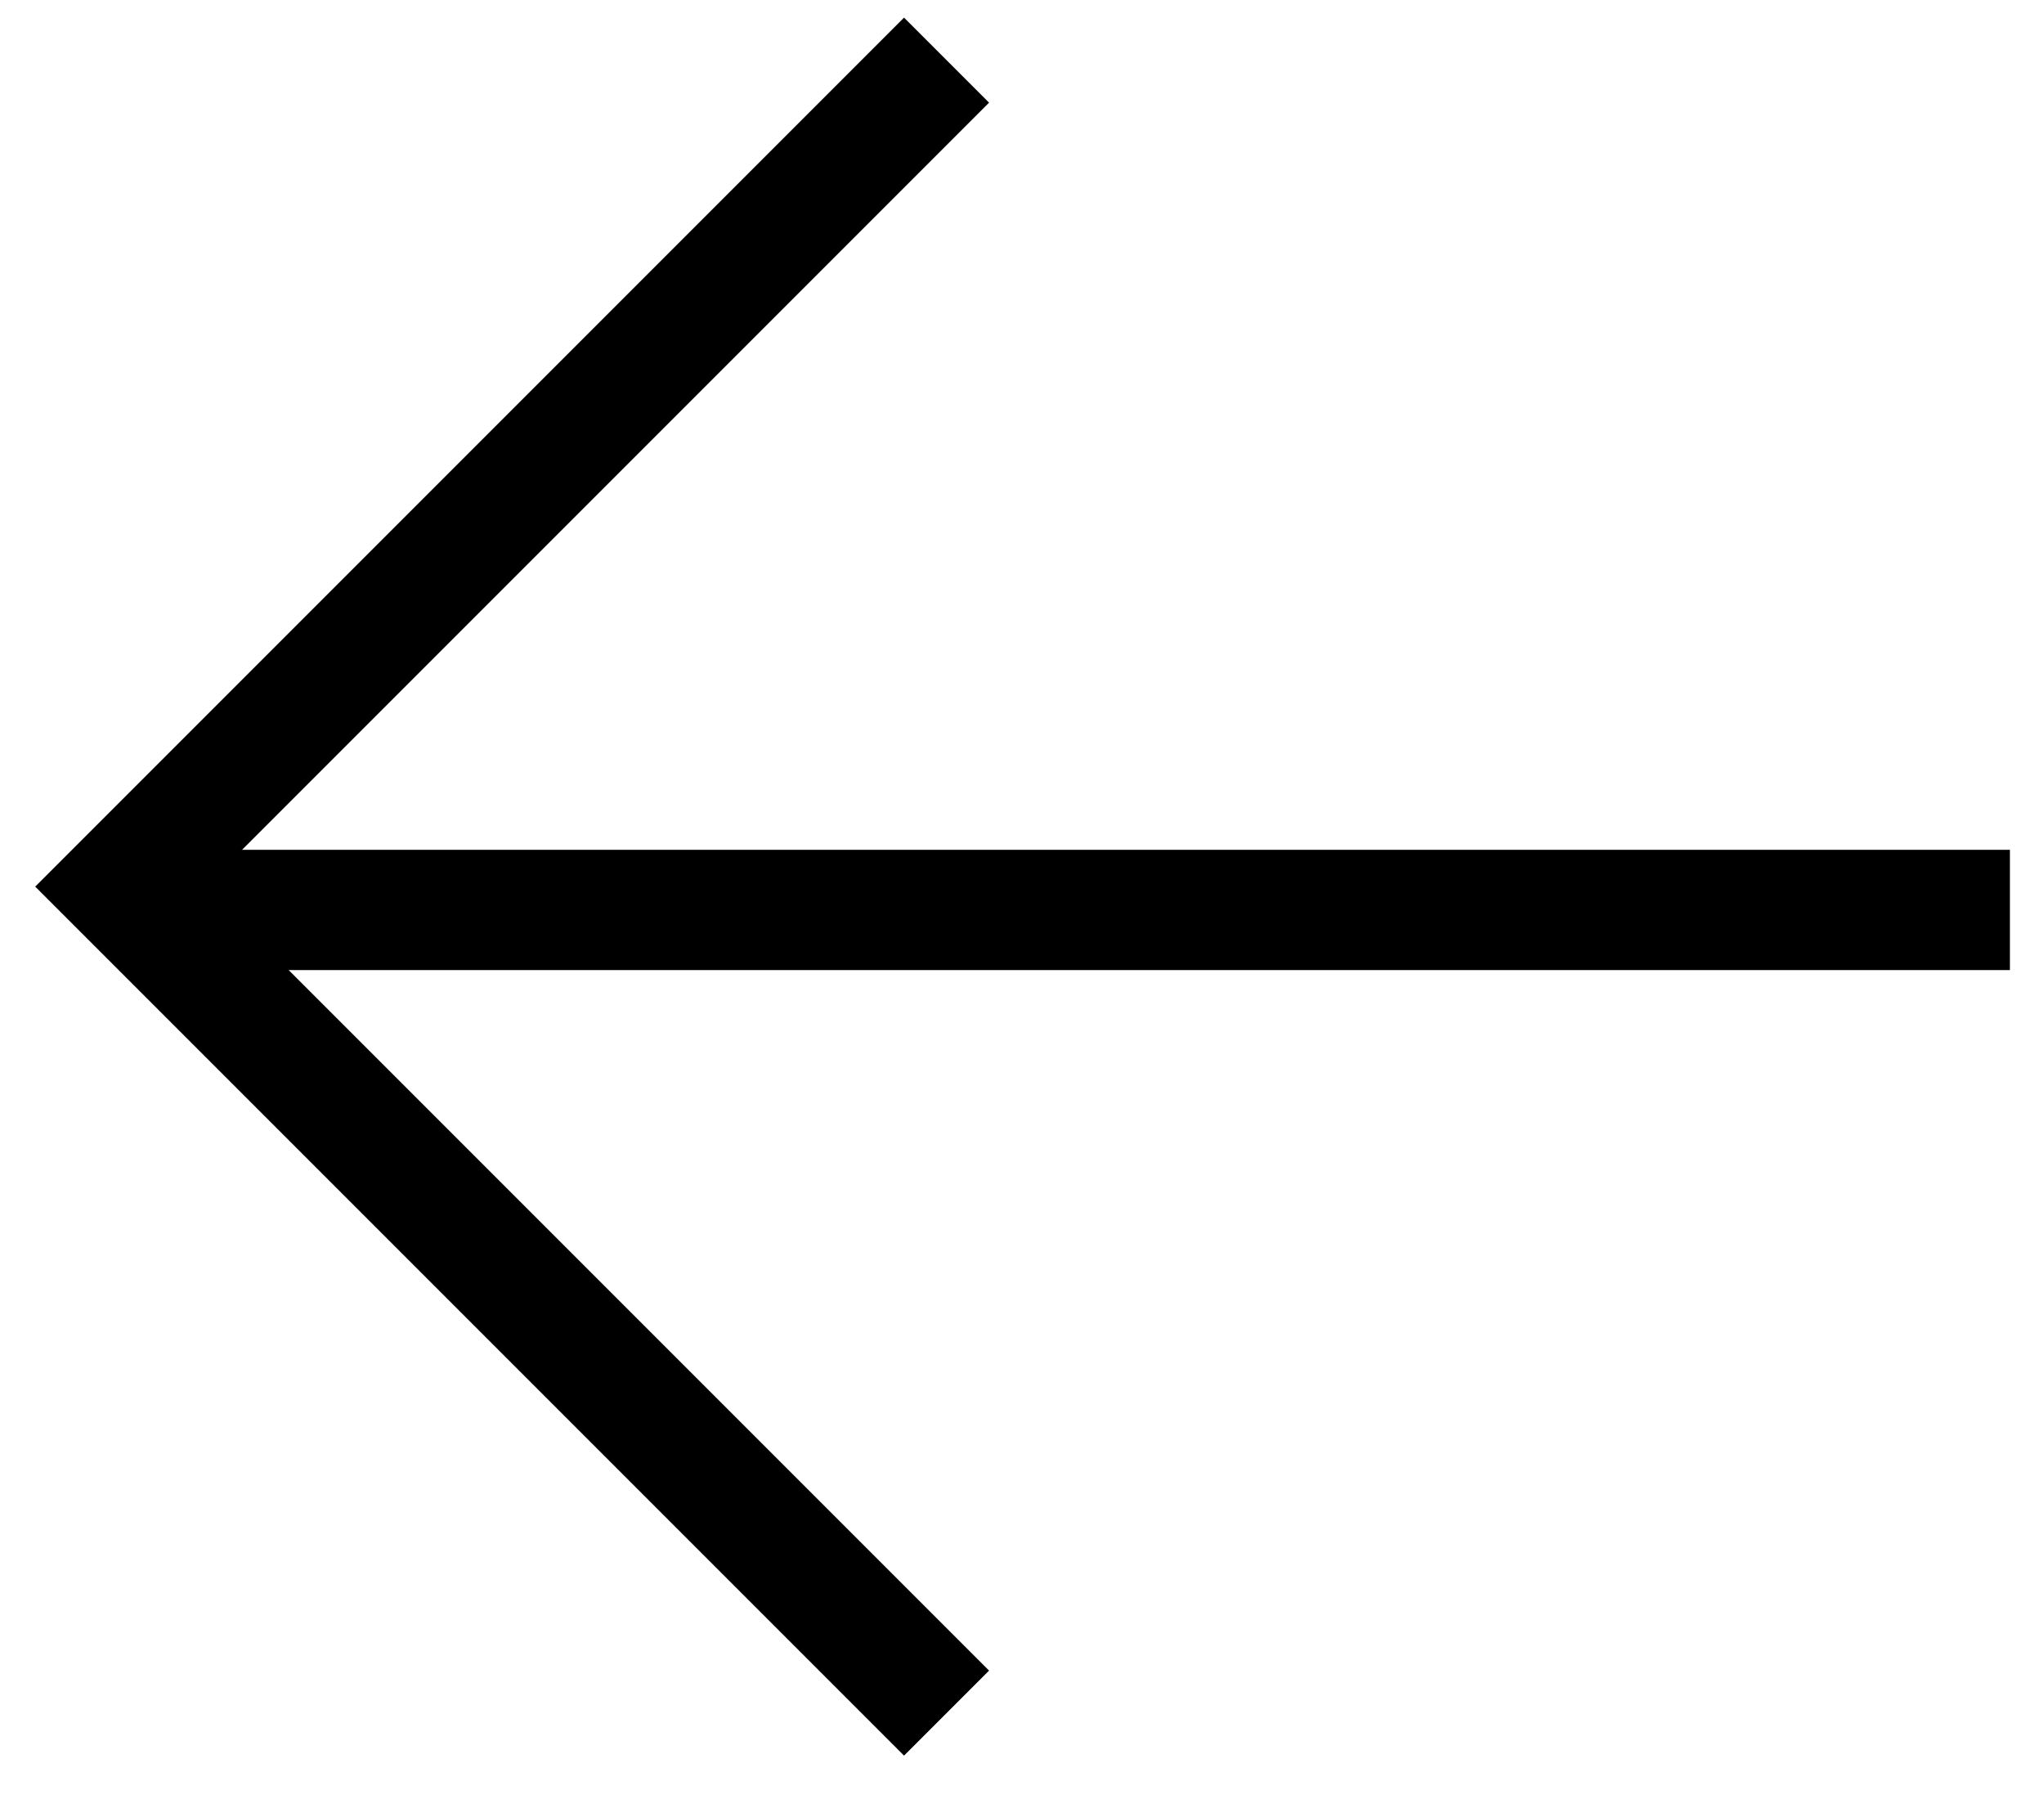
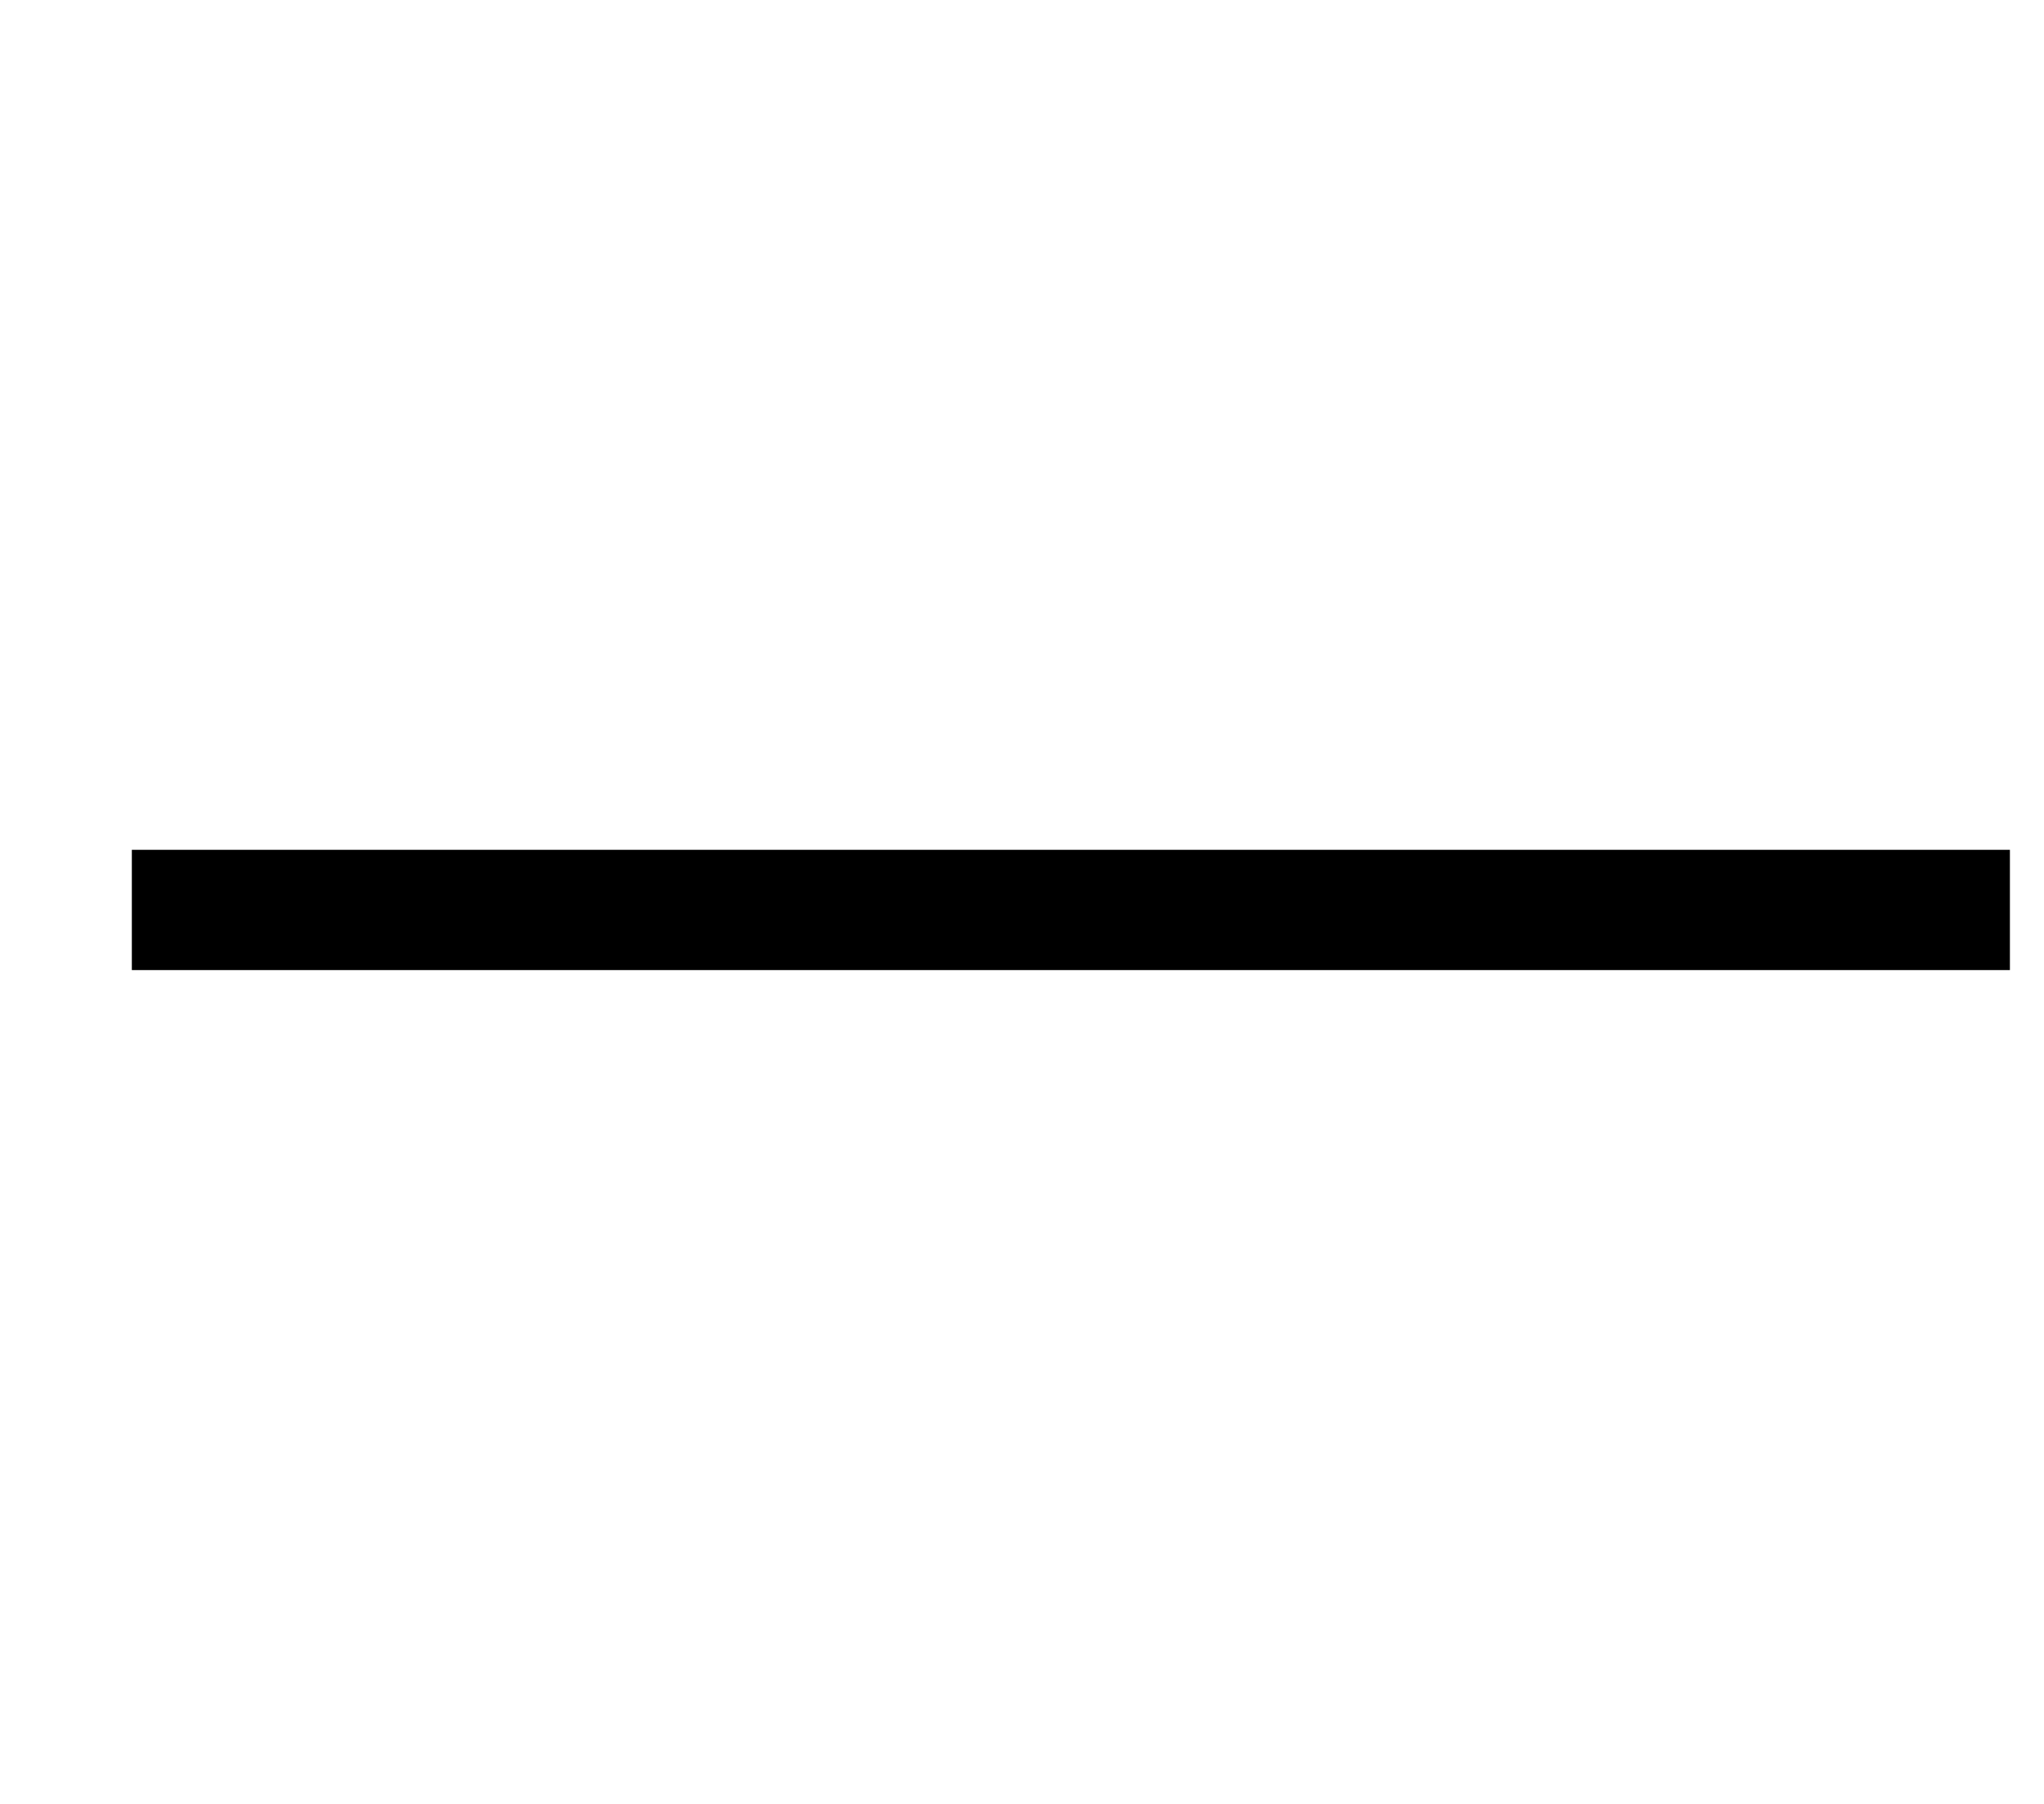
<svg xmlns="http://www.w3.org/2000/svg" width="34" height="30" viewBox="0 0 34 30" fill="none">
  <line x1="33.433" y1="15.133" x2="2.193" y2="15.133" stroke="black" stroke-width="2" />
-   <path d="M15.745 28.49L2 14.745L15.745 1" stroke="black" stroke-width="2" />
</svg>